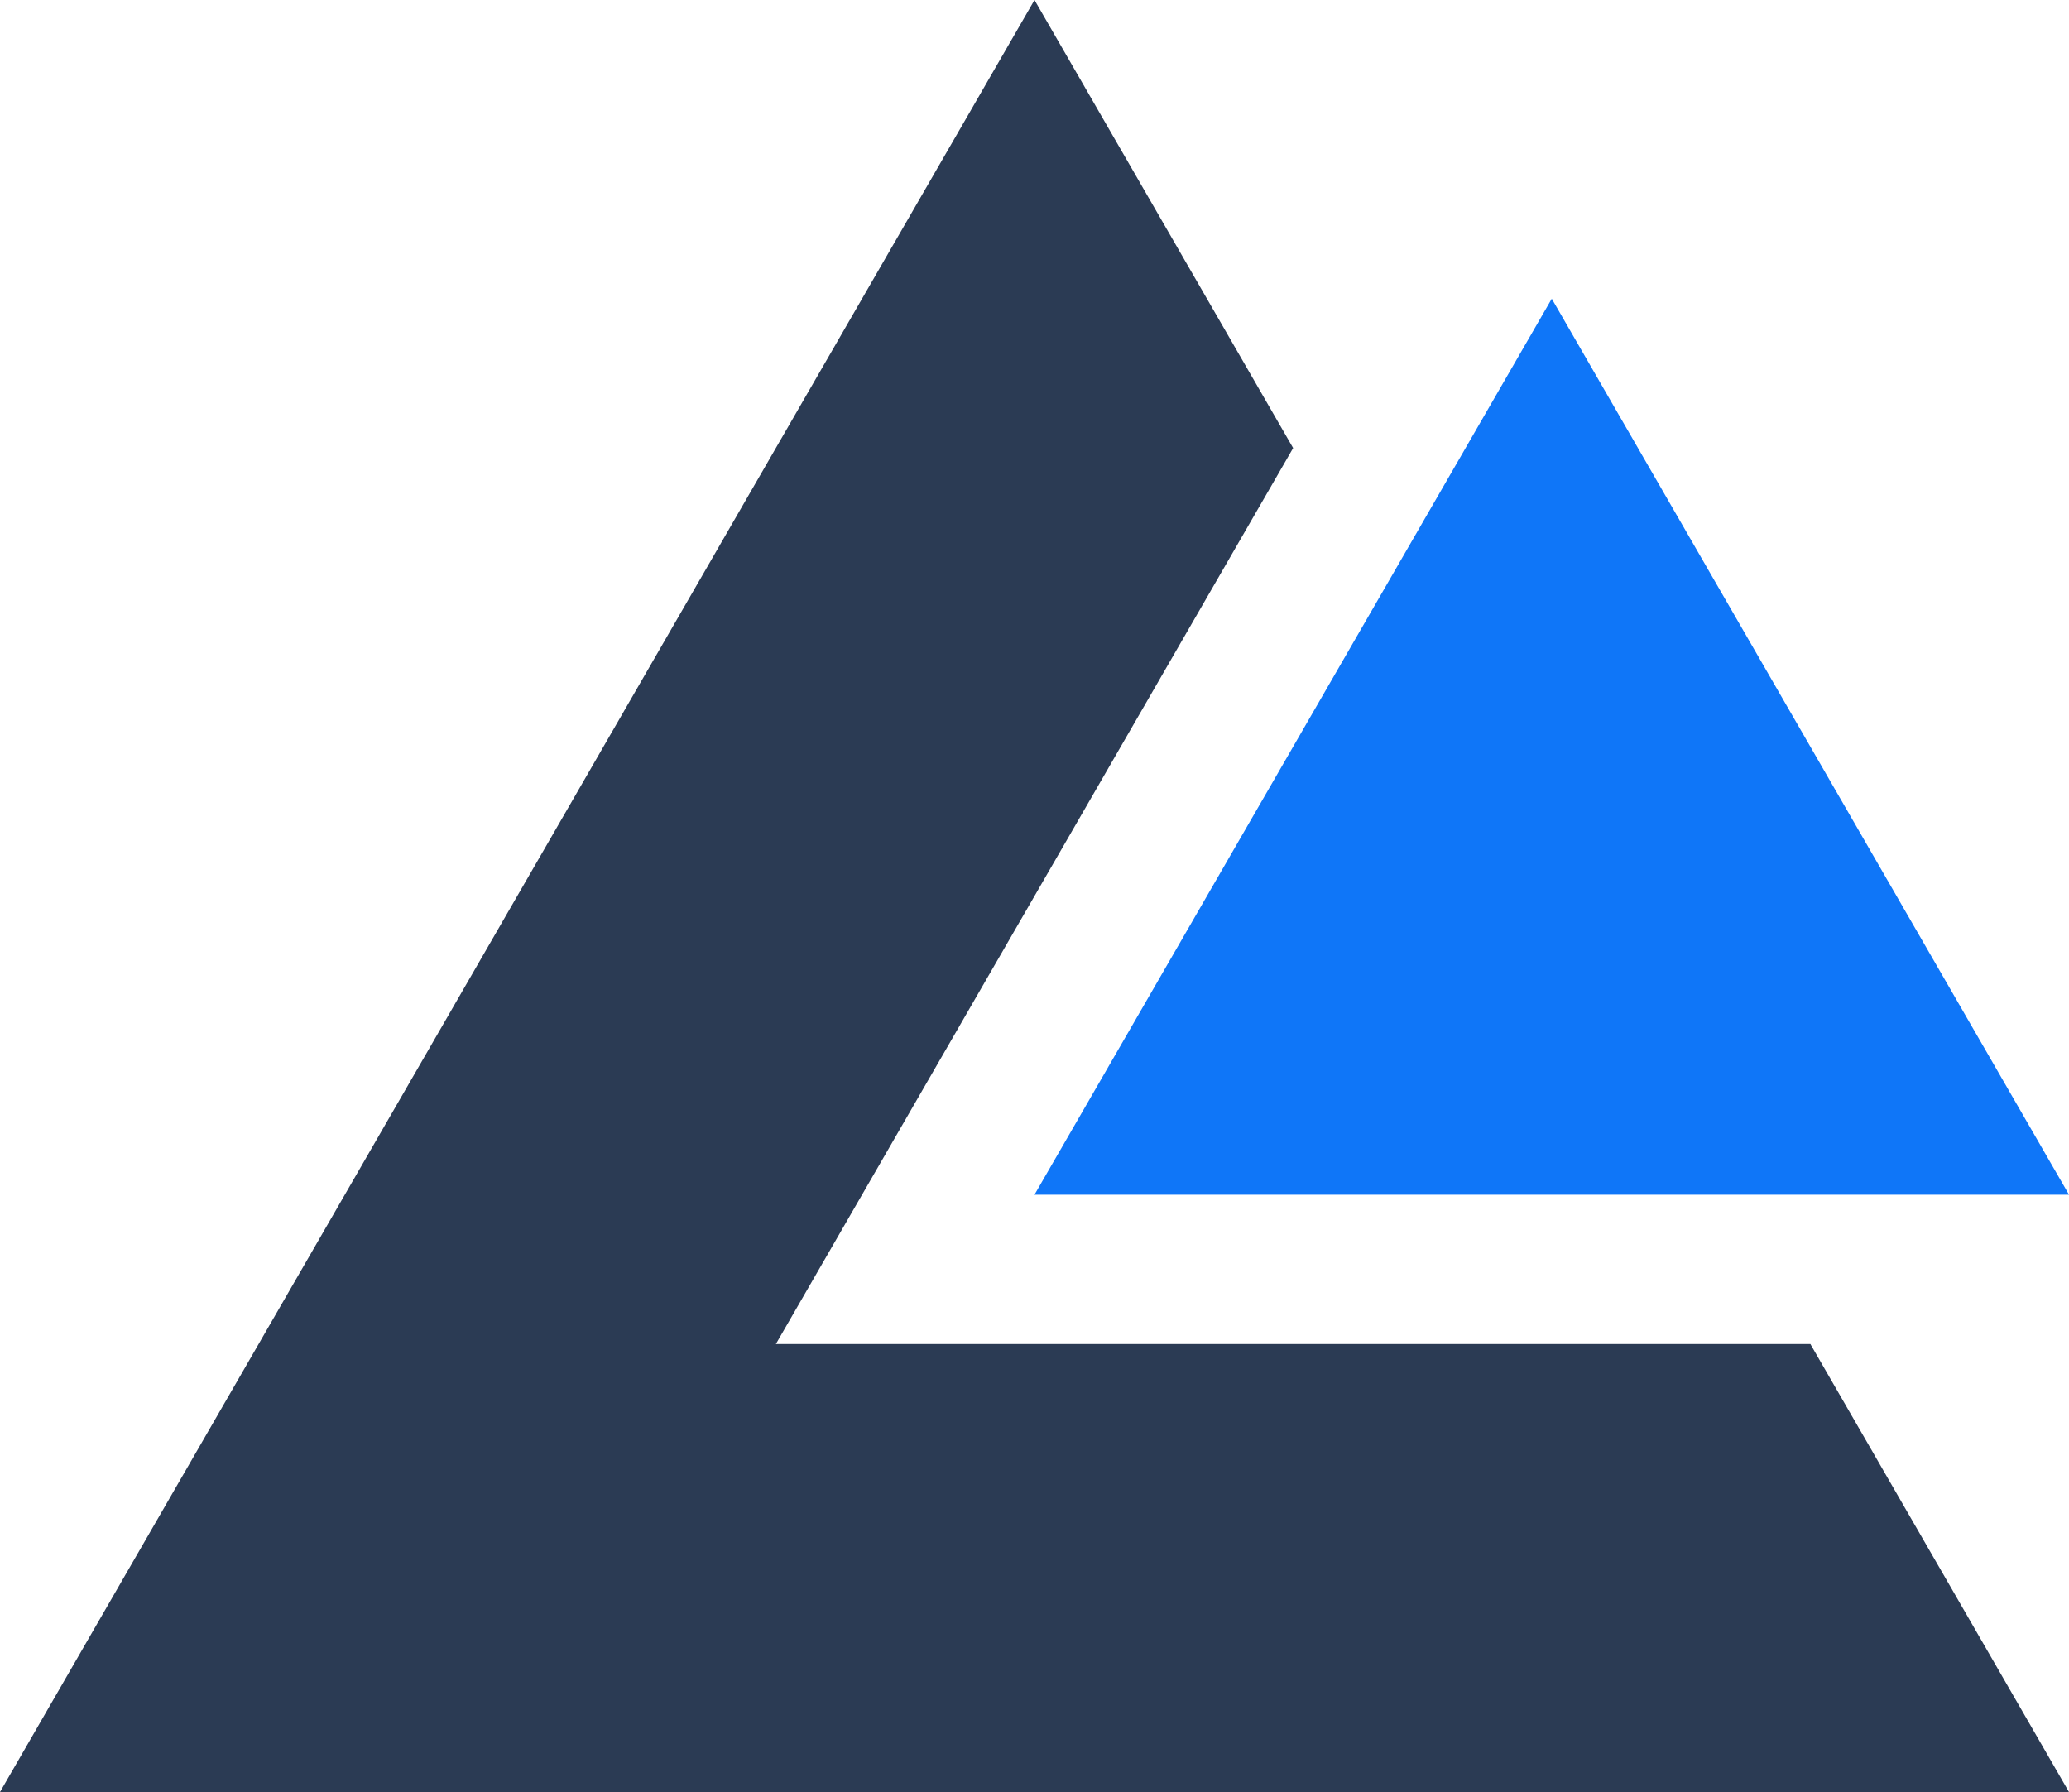
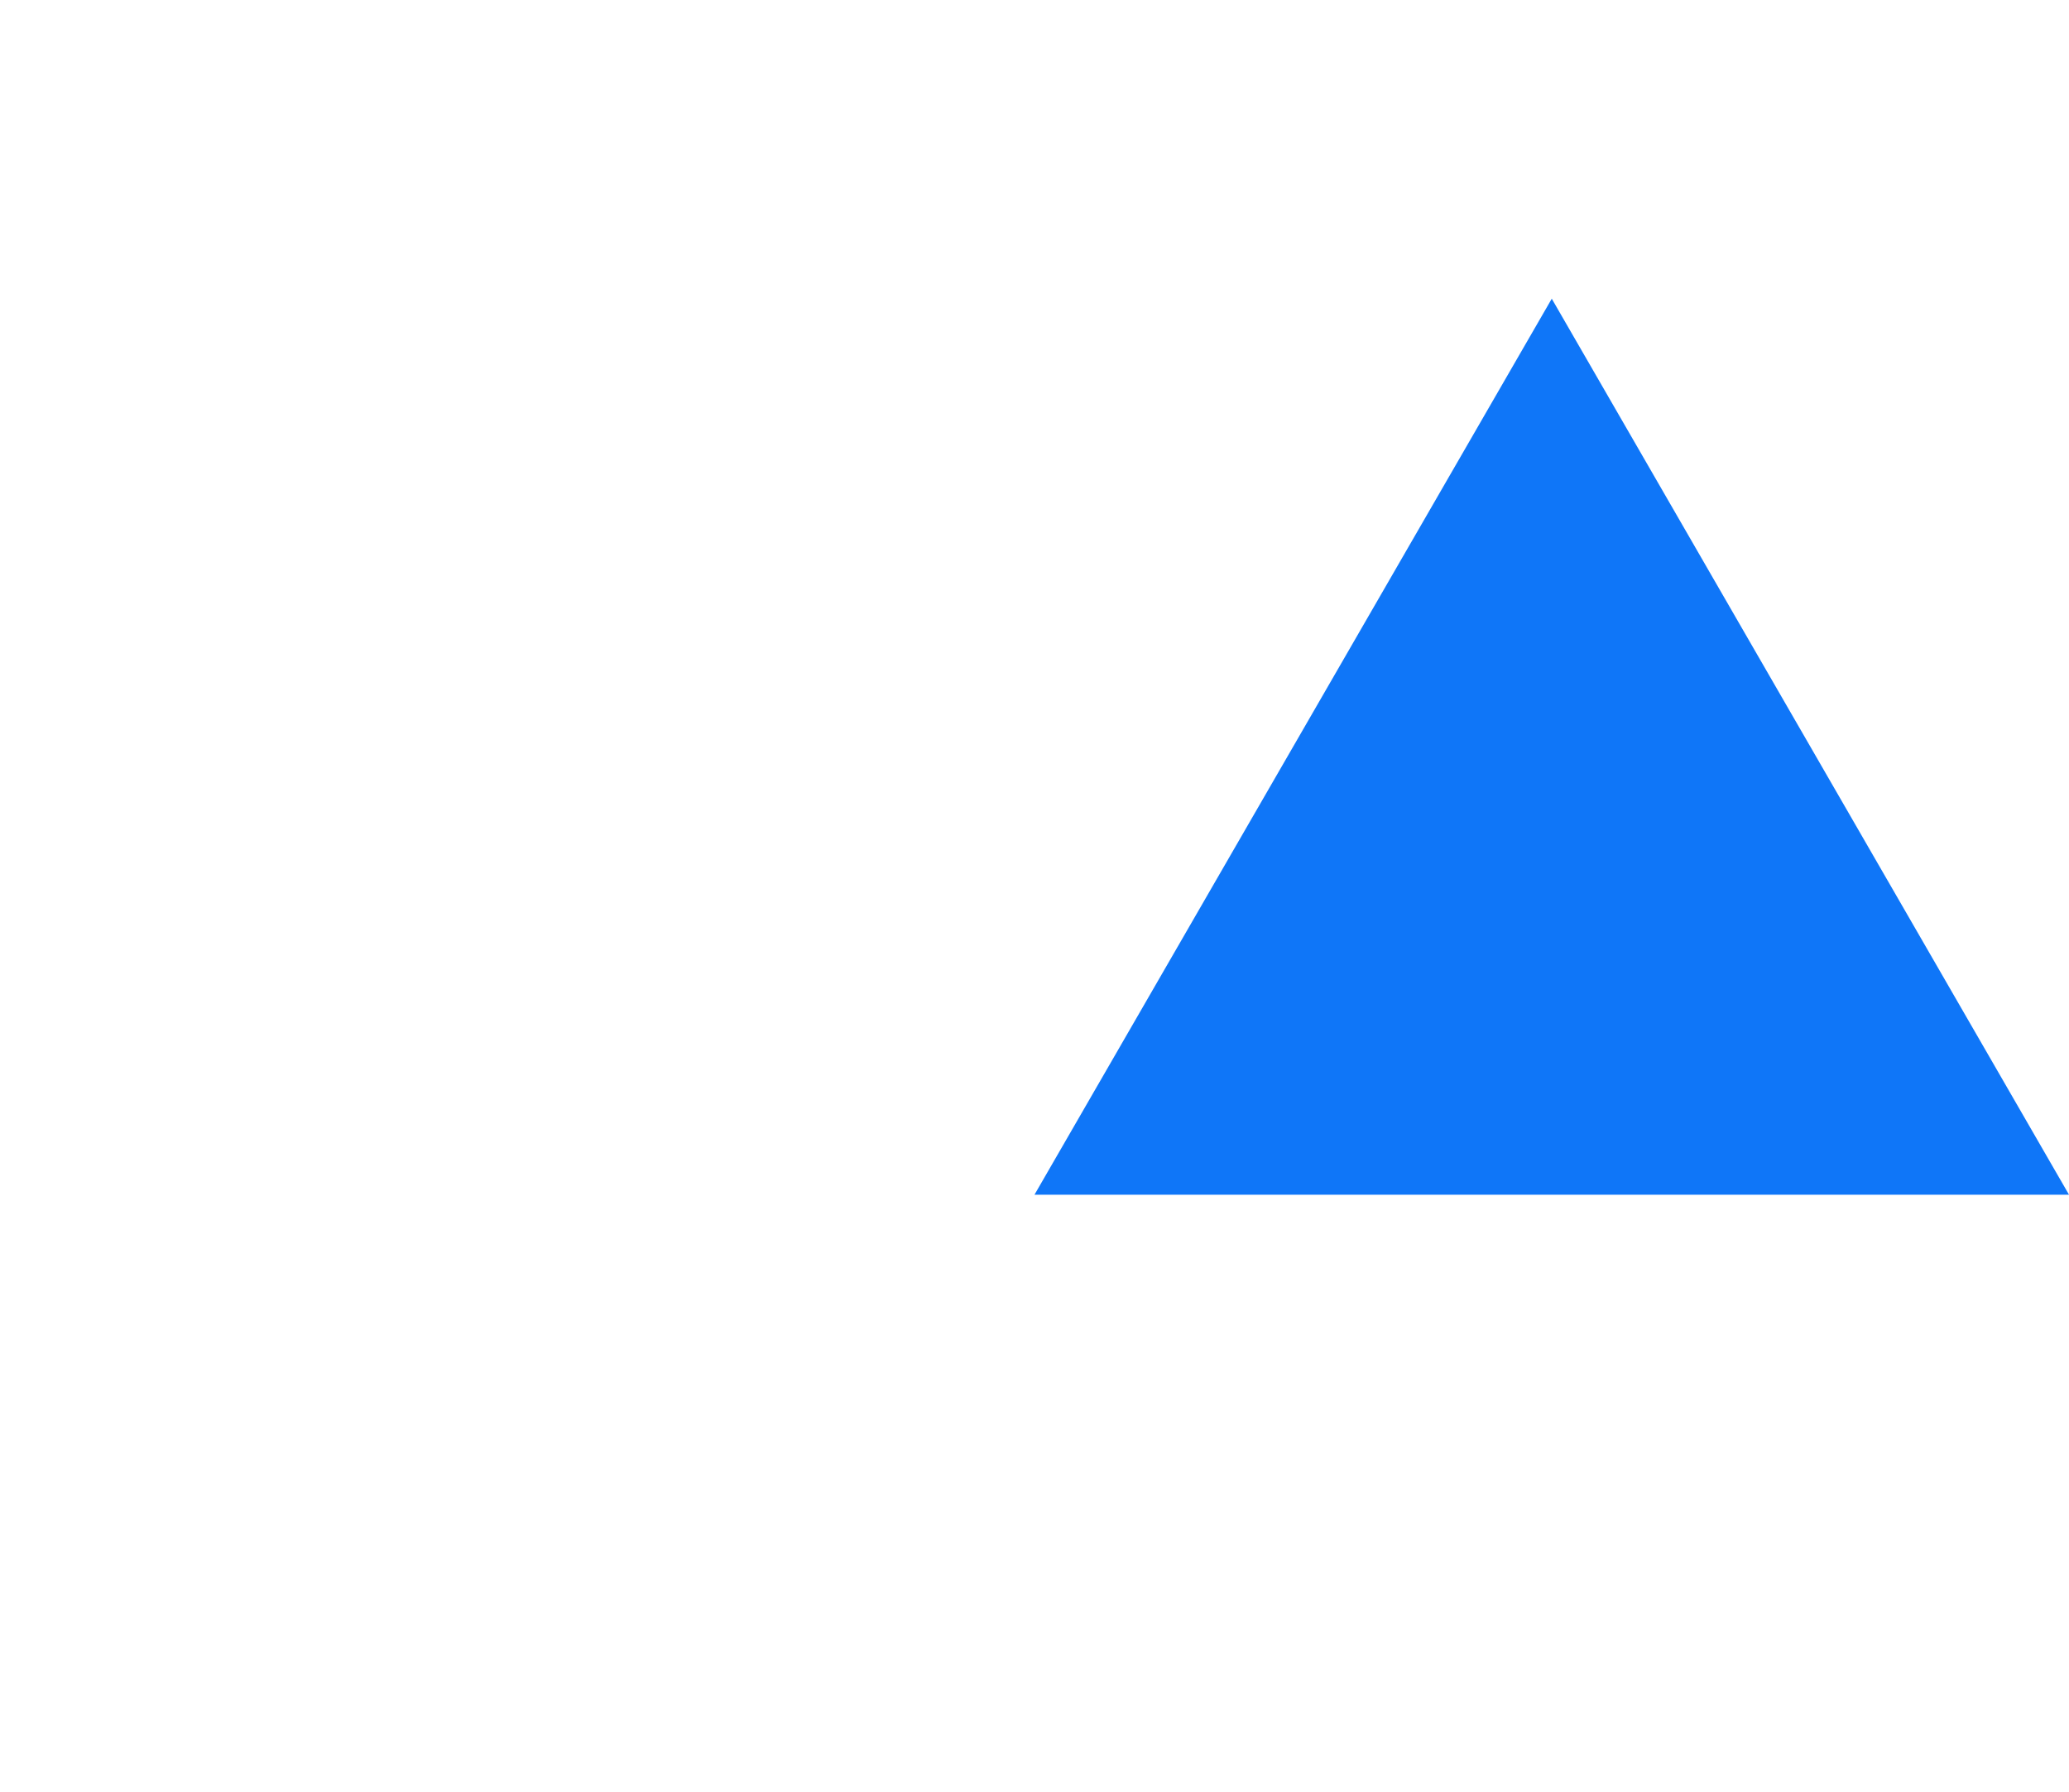
<svg xmlns="http://www.w3.org/2000/svg" xml:space="preserve" width="120mm" height="103.922mm" version="1.1" style="shape-rendering:geometricPrecision; text-rendering:geometricPrecision; image-rendering:optimizeQuality; fill-rule:evenodd; clip-rule:evenodd" viewBox="0 0 8999.42 7793.69">
  <defs>
    <style type="text/css">
   
    .fil0 {fill:#0F76F8}
    .fil1 {fill:#2B3B54}
   
  </style>
  </defs>
  <g id="Слой_x0020_1">
    <polygon class="fil0" points="6749.63,1299.1 4499.69,5195.82 8999.42,5195.85 " />
-     <polygon class="fil1" points="-0,7793.69 4499.69,0 5624.7,1948.56 3374.78,5845.31 7874.49,5845.31 8999.39,7793.69 " />
  </g>
</svg>